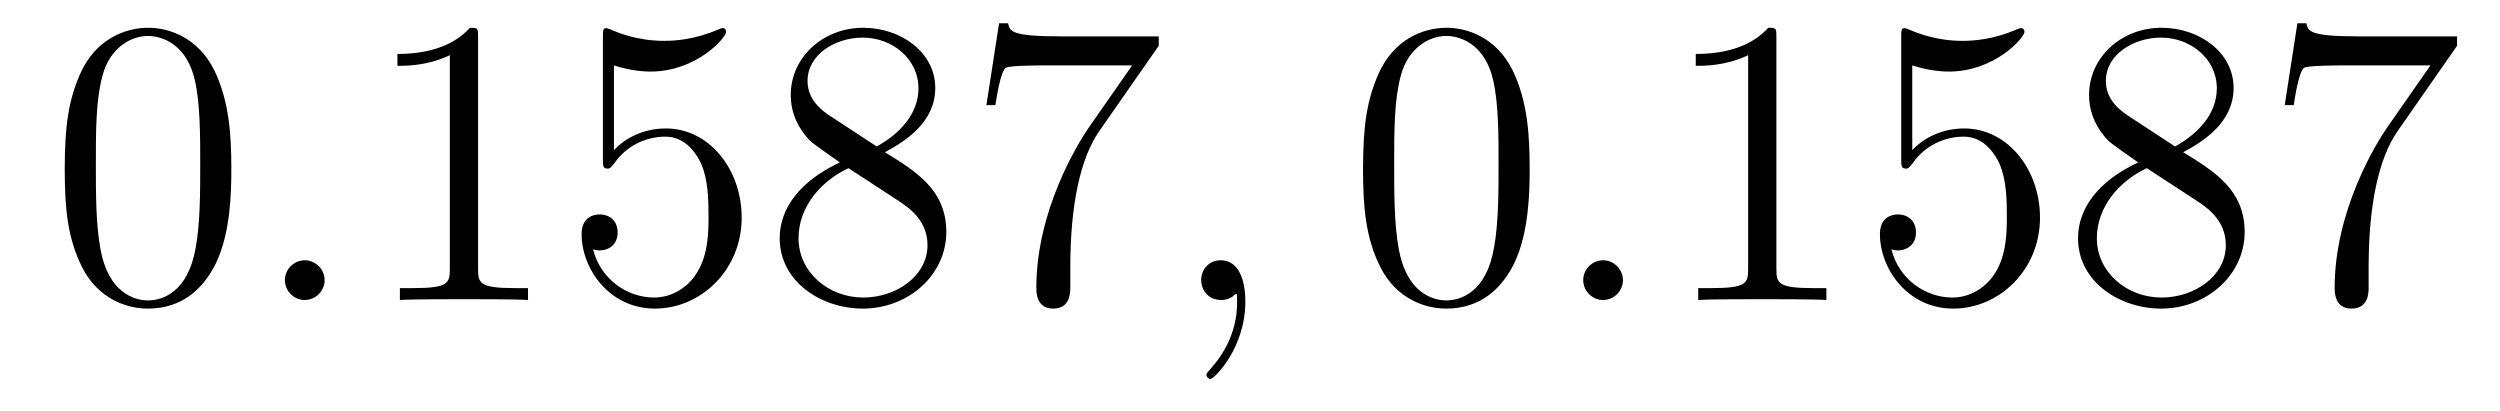
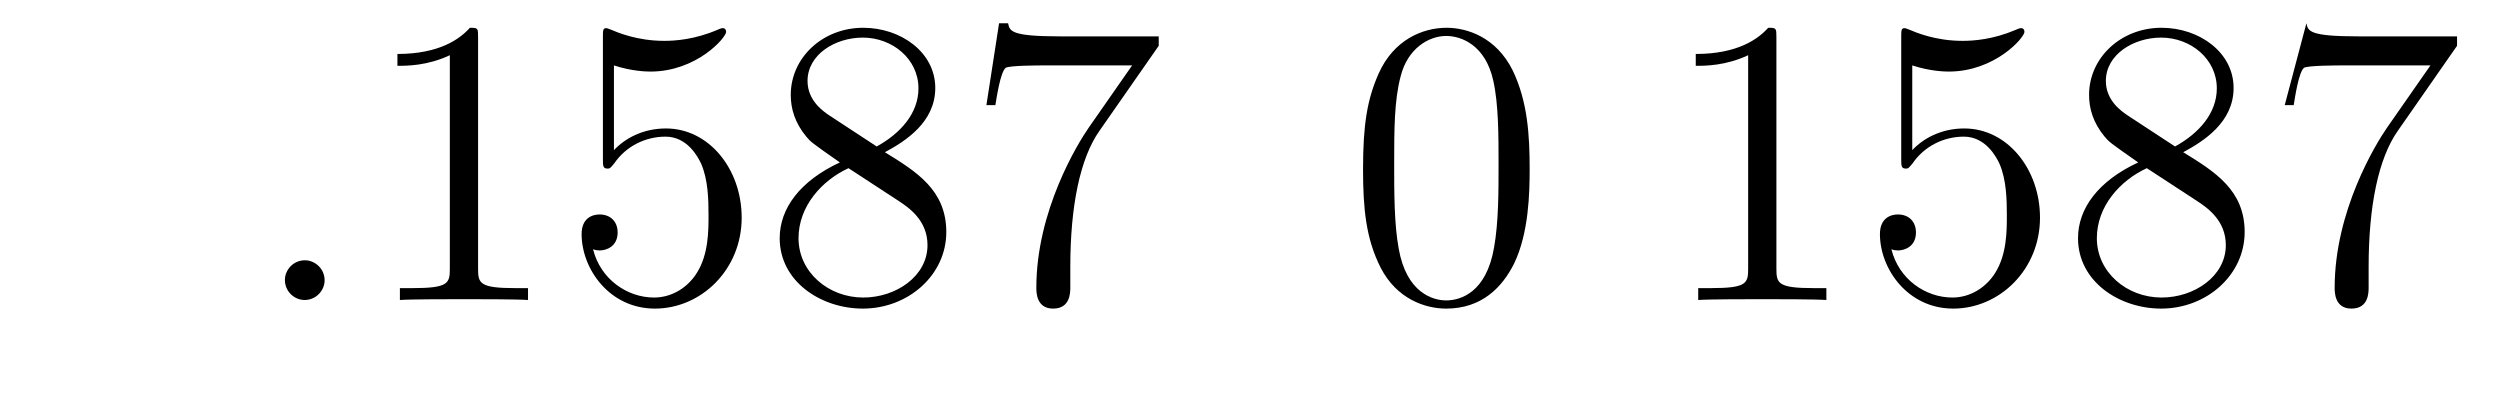
<svg xmlns="http://www.w3.org/2000/svg" version="1.1" width="73pt" height="12pt" viewBox="0 -12 73 12">
  <g id="page1">
    <g transform="matrix(1 0 0 -1 -127 651)">
-       <path d="M133.755 658.065C133.755 659.058 133.696 660.026 133.265 660.934C132.775 661.927 131.914 662.189 131.329 662.189C130.635 662.189 129.787 661.843 129.344 660.851C129.01 660.097 128.89 659.356 128.89 658.065C128.89 656.906 128.974 656.033 129.404 655.184C129.87 654.276 130.695 653.989 131.317 653.989C132.357 653.989 132.954 654.611 133.301 655.304C133.732 656.2 133.755 657.372 133.755 658.065ZM131.317 654.228C130.934 654.228 130.157 654.443 129.93 655.746C129.799 656.463 129.799 657.372 129.799 658.209C129.799 659.189 129.799 660.073 129.99 660.779C130.193 661.58 130.803 661.95 131.317 661.95C131.771 661.95 132.464 661.675 132.692 660.648C132.847 659.966 132.847 659.022 132.847 658.209C132.847 657.408 132.847 656.499 132.715 655.77C132.488 654.455 131.735 654.228 131.317 654.228Z" />
      <path d="M136.479 654.814C136.479 655.16 136.191 655.4 135.905 655.4C135.558 655.4 135.319 655.113 135.319 654.826C135.319 654.479 135.606 654.24 135.893 654.24C136.239 654.24 136.479 654.527 136.479 654.814Z" />
      <path d="M140.96 661.902C140.96 662.178 140.96 662.189 140.721 662.189C140.434 661.867 139.836 661.424 138.605 661.424V661.078C138.88 661.078 139.478 661.078 140.135 661.388V655.16C140.135 654.73 140.099 654.587 139.047 654.587H138.677V654.24C138.999 654.264 140.159 654.264 140.553 654.264C140.948 654.264 142.096 654.264 142.418 654.24V654.587H142.048C140.996 654.587 140.96 654.73 140.96 655.16V661.902ZM144.927 661.09C145.441 660.922 145.86 660.91 145.991 660.91C147.342 660.91 148.203 661.902 148.203 662.07C148.203 662.118 148.179 662.178 148.107 662.178C148.083 662.178 148.059 662.178 147.951 662.13C147.282 661.843 146.708 661.807 146.398 661.807C145.609 661.807 145.047 662.046 144.82 662.142C144.736 662.178 144.712 662.178 144.7 662.178C144.605 662.178 144.605 662.106 144.605 661.914V658.364C144.605 658.149 144.605 658.077 144.748 658.077C144.808 658.077 144.82 658.089 144.939 658.233C145.274 658.723 145.836 659.01 146.433 659.01C147.067 659.01 147.378 658.424 147.473 658.221C147.677 657.754 147.689 657.169 147.689 656.714C147.689 656.26 147.689 655.579 147.354 655.041C147.091 654.611 146.625 654.312 146.099 654.312C145.31 654.312 144.533 654.85 144.317 655.722C144.377 655.698 144.449 655.687 144.509 655.687C144.712 655.687 145.035 655.806 145.035 656.212C145.035 656.547 144.808 656.738 144.509 656.738C144.294 656.738 143.983 656.631 143.983 656.165C143.983 655.148 144.796 653.989 146.123 653.989C147.473 653.989 148.657 655.125 148.657 656.643C148.657 658.065 147.701 659.249 146.446 659.249C145.764 659.249 145.238 658.95 144.927 658.615V661.09ZM152.839 658.555C153.437 658.878 154.31 659.428 154.31 660.432C154.31 661.472 153.306 662.189 152.206 662.189C151.022 662.189 150.09 661.317 150.09 660.229C150.09 659.823 150.21 659.416 150.544 659.01C150.676 658.854 150.688 658.842 151.524 658.257C150.365 657.719 149.767 656.918 149.767 656.045C149.767 654.778 150.975 653.989 152.194 653.989C153.521 653.989 154.632 654.969 154.632 656.224C154.632 657.444 153.772 657.982 152.839 658.555ZM151.214 659.631C151.058 659.739 150.58 660.05 150.58 660.635C150.58 661.413 151.393 661.902 152.194 661.902C153.054 661.902 153.819 661.281 153.819 660.42C153.819 659.691 153.294 659.105 152.6 658.723L151.214 659.631ZM151.776 658.089L153.222 657.145C153.533 656.942 154.083 656.571 154.083 655.842C154.083 654.933 153.162 654.312 152.206 654.312C151.19 654.312 150.317 655.053 150.317 656.045C150.317 656.977 150.998 657.731 151.776 658.089ZM160.835 661.663V661.938H157.954C156.508 661.938 156.484 662.094 156.436 662.321H156.173L155.803 659.93H156.065C156.101 660.145 156.209 660.887 156.364 661.018C156.46 661.09 157.357 661.09 157.524 661.09H160.058L158.791 659.273C158.468 658.807 157.261 656.846 157.261 654.599C157.261 654.467 157.261 653.989 157.751 653.989C158.253 653.989 158.253 654.455 158.253 654.611V655.208C158.253 656.989 158.54 658.376 159.102 659.177L160.835 661.663Z" />
-       <path d="M163.364 654.192C163.364 654.886 163.137 655.4 162.647 655.4C162.264 655.4 162.073 655.089 162.073 654.826C162.073 654.563 162.252 654.24 162.658 654.24C162.814 654.24 162.945 654.288 163.053 654.395C163.077 654.419 163.089 654.419 163.101 654.419C163.125 654.419 163.125 654.252 163.125 654.192C163.125 653.798 163.053 653.021 162.36 652.244C162.228 652.1 162.228 652.076 162.228 652.053C162.228 651.993 162.288 651.933 162.348 651.933C162.443 651.933 163.364 652.818 163.364 654.192Z" />
      <path d="M171.666 658.065C171.666 659.058 171.607 660.026 171.176 660.934C170.686 661.927 169.825 662.189 169.24 662.189C168.546 662.189 167.698 661.843 167.256 660.851C166.921 660.097 166.801 659.356 166.801 658.065C166.801 656.906 166.885 656.033 167.315 655.184C167.781 654.276 168.606 653.989 169.228 653.989C170.268 653.989 170.865 654.611 171.212 655.304C171.643 656.2 171.666 657.372 171.666 658.065ZM169.228 654.228C168.846 654.228 168.068 654.443 167.841 655.746C167.71 656.463 167.71 657.372 167.71 658.209C167.71 659.189 167.71 660.073 167.901 660.779C168.104 661.58 168.714 661.95 169.228 661.95C169.682 661.95 170.376 661.675 170.603 660.648C170.758 659.966 170.758 659.022 170.758 658.209C170.758 657.408 170.758 656.499 170.626 655.77C170.4 654.455 169.646 654.228 169.228 654.228Z" />
-       <path d="M174.39 654.814C174.39 655.16 174.102 655.4 173.816 655.4C173.469 655.4 173.23 655.113 173.23 654.826C173.23 654.479 173.517 654.24 173.804 654.24C174.15 654.24 174.39 654.527 174.39 654.814Z" />
-       <path d="M178.871 661.902C178.871 662.178 178.871 662.189 178.632 662.189C178.345 661.867 177.747 661.424 176.516 661.424V661.078C176.791 661.078 177.389 661.078 178.046 661.388V655.16C178.046 654.73 178.011 654.587 176.958 654.587H176.588V654.24C176.91 654.264 178.07 654.264 178.464 654.264C178.859 654.264 180.007 654.264 180.33 654.24V654.587H179.959C178.907 654.587 178.871 654.73 178.871 655.16V661.902ZM182.838 661.09C183.352 660.922 183.771 660.91 183.902 660.91C185.253 660.91 186.114 661.902 186.114 662.07C186.114 662.118 186.09 662.178 186.018 662.178C185.994 662.178 185.97 662.178 185.863 662.13C185.193 661.843 184.619 661.807 184.309 661.807C183.52 661.807 182.958 662.046 182.731 662.142C182.647 662.178 182.623 662.178 182.611 662.178C182.516 662.178 182.516 662.106 182.516 661.914V658.364C182.516 658.149 182.516 658.077 182.659 658.077C182.719 658.077 182.731 658.089 182.85 658.233C183.185 658.723 183.747 659.01 184.344 659.01C184.978 659.01 185.289 658.424 185.384 658.221C185.588 657.754 185.6 657.169 185.6 656.714C185.6 656.26 185.6 655.579 185.265 655.041C185.002 654.611 184.536 654.312 184.01 654.312C183.221 654.312 182.444 654.85 182.229 655.722C182.289 655.698 182.36 655.687 182.42 655.687C182.623 655.687 182.946 655.806 182.946 656.212C182.946 656.547 182.719 656.738 182.42 656.738C182.205 656.738 181.894 656.631 181.894 656.165C181.894 655.148 182.707 653.989 184.034 653.989C185.384 653.989 186.568 655.125 186.568 656.643C186.568 658.065 185.612 659.249 184.357 659.249C183.675 659.249 183.149 658.95 182.838 658.615V661.09ZM190.75 658.555C191.348 658.878 192.221 659.428 192.221 660.432C192.221 661.472 191.217 662.189 190.117 662.189C188.933 662.189 188.001 661.317 188.001 660.229C188.001 659.823 188.121 659.416 188.455 659.01C188.587 658.854 188.599 658.842 189.436 658.257C188.276 657.719 187.678 656.918 187.678 656.045C187.678 654.778 188.886 653.989 190.105 653.989C191.432 653.989 192.544 654.969 192.544 656.224C192.544 657.444 191.683 657.982 190.75 658.555ZM189.125 659.631C188.969 659.739 188.491 660.05 188.491 660.635C188.491 661.413 189.304 661.902 190.105 661.902C190.966 661.902 191.731 661.281 191.731 660.42C191.731 659.691 191.205 659.105 190.511 658.723L189.125 659.631ZM189.687 658.089L191.133 657.145C191.444 656.942 191.994 656.571 191.994 655.842C191.994 654.933 191.073 654.312 190.117 654.312C189.101 654.312 188.228 655.053 188.228 656.045C188.228 656.977 188.909 657.731 189.687 658.089ZM198.746 661.663V661.938H195.865C194.419 661.938 194.395 662.094 194.347 662.321H194.084L193.714 659.93H193.976C194.012 660.145 194.12 660.887 194.275 661.018C194.371 661.09 195.268 661.09 195.434 661.09H197.969L196.702 659.273C196.379 658.807 195.172 656.846 195.172 654.599C195.172 654.467 195.172 653.989 195.662 653.989C196.164 653.989 196.164 654.455 196.164 654.611V655.208C196.164 656.989 196.451 658.376 197.014 659.177L198.746 661.663Z" />
+       <path d="M178.871 661.902C178.871 662.178 178.871 662.189 178.632 662.189C178.345 661.867 177.747 661.424 176.516 661.424V661.078C176.791 661.078 177.389 661.078 178.046 661.388V655.16C178.046 654.73 178.011 654.587 176.958 654.587H176.588V654.24C176.91 654.264 178.07 654.264 178.464 654.264C178.859 654.264 180.007 654.264 180.33 654.24V654.587H179.959C178.907 654.587 178.871 654.73 178.871 655.16V661.902ZM182.838 661.09C183.352 660.922 183.771 660.91 183.902 660.91C185.253 660.91 186.114 661.902 186.114 662.07C186.114 662.118 186.09 662.178 186.018 662.178C185.994 662.178 185.97 662.178 185.863 662.13C185.193 661.843 184.619 661.807 184.309 661.807C183.52 661.807 182.958 662.046 182.731 662.142C182.647 662.178 182.623 662.178 182.611 662.178C182.516 662.178 182.516 662.106 182.516 661.914V658.364C182.516 658.149 182.516 658.077 182.659 658.077C182.719 658.077 182.731 658.089 182.85 658.233C183.185 658.723 183.747 659.01 184.344 659.01C184.978 659.01 185.289 658.424 185.384 658.221C185.588 657.754 185.6 657.169 185.6 656.714C185.6 656.26 185.6 655.579 185.265 655.041C185.002 654.611 184.536 654.312 184.01 654.312C183.221 654.312 182.444 654.85 182.229 655.722C182.289 655.698 182.36 655.687 182.42 655.687C182.623 655.687 182.946 655.806 182.946 656.212C182.946 656.547 182.719 656.738 182.42 656.738C182.205 656.738 181.894 656.631 181.894 656.165C181.894 655.148 182.707 653.989 184.034 653.989C185.384 653.989 186.568 655.125 186.568 656.643C186.568 658.065 185.612 659.249 184.357 659.249C183.675 659.249 183.149 658.95 182.838 658.615V661.09ZM190.75 658.555C191.348 658.878 192.221 659.428 192.221 660.432C192.221 661.472 191.217 662.189 190.117 662.189C188.933 662.189 188.001 661.317 188.001 660.229C188.001 659.823 188.121 659.416 188.455 659.01C188.587 658.854 188.599 658.842 189.436 658.257C188.276 657.719 187.678 656.918 187.678 656.045C187.678 654.778 188.886 653.989 190.105 653.989C191.432 653.989 192.544 654.969 192.544 656.224C192.544 657.444 191.683 657.982 190.75 658.555ZM189.125 659.631C188.969 659.739 188.491 660.05 188.491 660.635C188.491 661.413 189.304 661.902 190.105 661.902C190.966 661.902 191.731 661.281 191.731 660.42C191.731 659.691 191.205 659.105 190.511 658.723L189.125 659.631ZM189.687 658.089L191.133 657.145C191.444 656.942 191.994 656.571 191.994 655.842C191.994 654.933 191.073 654.312 190.117 654.312C189.101 654.312 188.228 655.053 188.228 656.045C188.228 656.977 188.909 657.731 189.687 658.089ZM198.746 661.663V661.938H195.865C194.419 661.938 194.395 662.094 194.347 662.321L193.714 659.93H193.976C194.012 660.145 194.12 660.887 194.275 661.018C194.371 661.09 195.268 661.09 195.434 661.09H197.969L196.702 659.273C196.379 658.807 195.172 656.846 195.172 654.599C195.172 654.467 195.172 653.989 195.662 653.989C196.164 653.989 196.164 654.455 196.164 654.611V655.208C196.164 656.989 196.451 658.376 197.014 659.177L198.746 661.663Z" />
    </g>
  </g>
</svg>